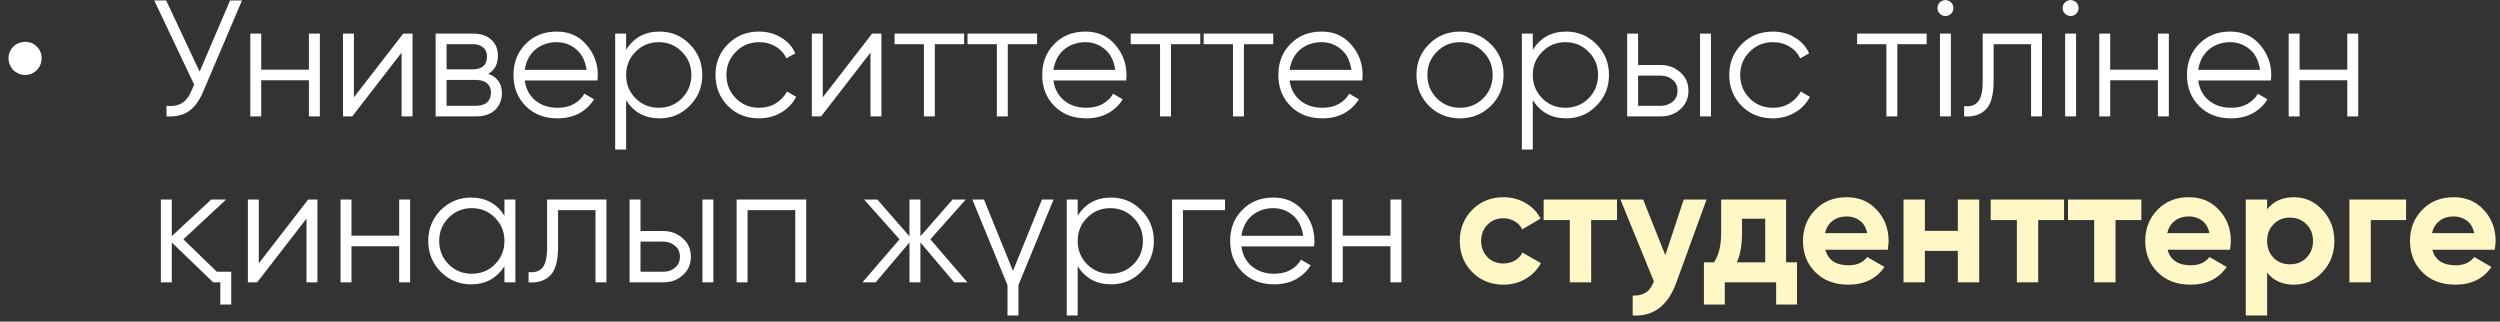
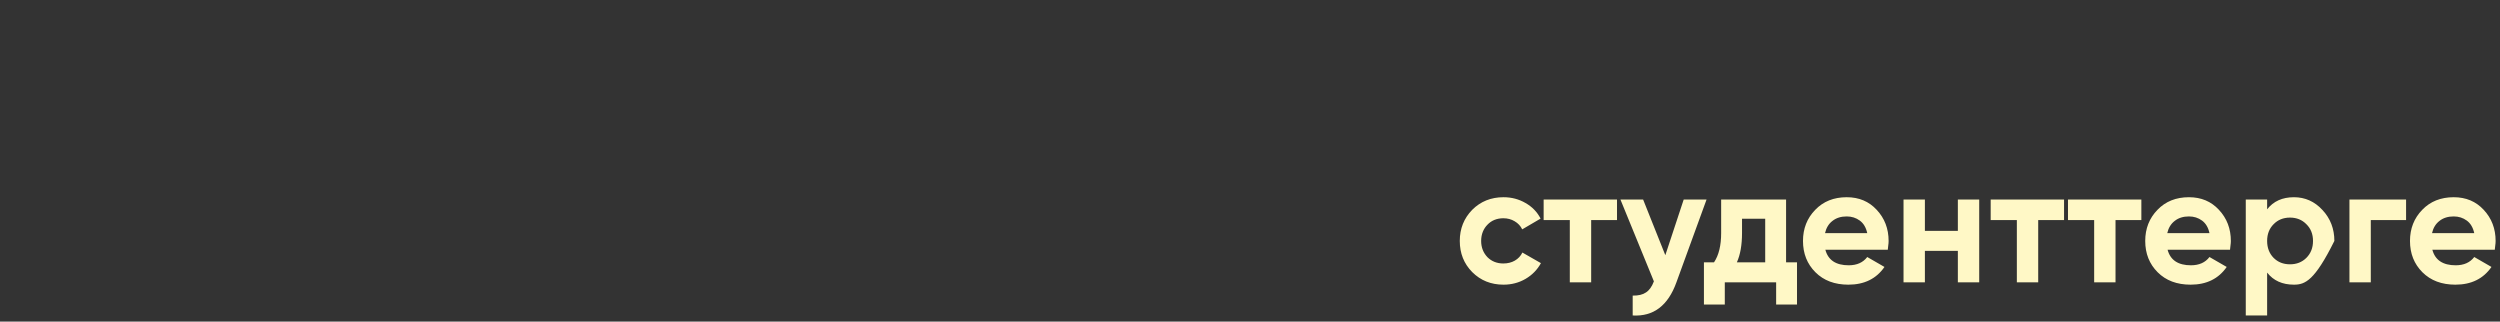
<svg xmlns="http://www.w3.org/2000/svg" width="241" height="31" viewBox="0 0 241 31" fill="none">
  <rect x="0" y="0" width="241" height="31" fill="#333333" stroke="none" />
-   <path d="M2.432 7.227C2.209 7.227 1.996 7.185 1.794 7.1C1.602 7.014 1.432 6.903 1.283 6.764C1.144 6.615 1.033 6.445 0.948 6.253C0.862 6.051 0.82 5.838 0.82 5.615C0.82 5.391 0.862 5.184 0.948 4.992C1.033 4.801 1.144 4.636 1.283 4.497C1.432 4.348 1.602 4.236 1.794 4.162C1.996 4.077 2.209 4.034 2.432 4.034C2.879 4.034 3.252 4.189 3.55 4.497C3.859 4.795 4.013 5.168 4.013 5.615C4.013 5.838 3.97 6.051 3.885 6.253C3.811 6.445 3.699 6.615 3.55 6.764C3.412 6.903 3.247 7.014 3.055 7.1C2.863 7.185 2.656 7.227 2.432 7.227ZM22.18 0.043H23.33L19.61 8.776C19.237 9.681 18.764 10.33 18.189 10.724C17.625 11.107 16.912 11.272 16.049 11.219V10.197C16.656 10.261 17.151 10.176 17.534 9.941C17.918 9.707 18.237 9.287 18.492 8.68L18.716 8.153L14.868 0.043H16.018L19.243 6.908L22.18 0.043ZM29.78 3.236H30.834V11.219H29.78V7.738H25.182V11.219H24.129V3.236H25.182V6.716H29.78V3.236ZM38.874 3.236H39.768V11.219H38.714V5.072L33.957 11.219H33.063V3.236H34.116V9.383L38.874 3.236ZM47.074 7.116C47.946 7.435 48.383 8.058 48.383 8.984C48.383 9.633 48.165 10.17 47.728 10.596C47.302 11.011 46.685 11.219 45.876 11.219H41.996V3.236H45.557C46.334 3.236 46.935 3.433 47.361 3.827C47.787 4.22 48 4.737 48 5.375C48 6.174 47.691 6.754 47.074 7.116ZM43.05 4.258V6.685H45.557C46.483 6.685 46.946 6.269 46.946 5.439C46.946 5.067 46.823 4.779 46.579 4.577C46.344 4.364 46.004 4.258 45.557 4.258H43.05ZM45.876 10.197C46.355 10.197 46.717 10.085 46.962 9.862C47.207 9.638 47.329 9.324 47.329 8.92C47.329 8.547 47.207 8.254 46.962 8.042C46.717 7.818 46.355 7.706 45.876 7.706H43.05V10.197H45.876ZM53.667 3.044C54.859 3.044 55.812 3.465 56.525 4.306C57.26 5.136 57.627 6.12 57.627 7.259C57.627 7.312 57.621 7.382 57.611 7.467C57.611 7.552 57.606 7.648 57.595 7.754H50.586C50.692 8.563 51.033 9.207 51.608 9.686C52.183 10.154 52.901 10.389 53.763 10.389C54.37 10.389 54.891 10.266 55.328 10.021C55.775 9.766 56.11 9.436 56.334 9.031L57.26 9.574C56.908 10.149 56.429 10.601 55.823 10.931C55.216 11.251 54.524 11.41 53.747 11.41C52.491 11.41 51.469 11.017 50.682 10.229C49.894 9.441 49.5 8.441 49.5 7.227C49.5 6.025 49.889 5.029 50.666 4.242C51.443 3.443 52.443 3.044 53.667 3.044ZM53.667 4.066C53.252 4.066 52.869 4.13 52.518 4.258C52.167 4.385 51.853 4.566 51.576 4.801C51.31 5.035 51.092 5.317 50.921 5.647C50.751 5.977 50.639 6.339 50.586 6.732H56.541C56.424 5.881 56.099 5.226 55.567 4.769C55.014 4.3 54.38 4.066 53.667 4.066ZM63.582 3.044C64.721 3.044 65.689 3.449 66.487 4.258C67.296 5.067 67.701 6.057 67.701 7.227C67.701 8.398 67.296 9.388 66.487 10.197C65.689 11.006 64.721 11.41 63.582 11.41C62.166 11.41 61.091 10.825 60.357 9.654V14.412H59.303V3.236H60.357V4.801C61.091 3.63 62.166 3.044 63.582 3.044ZM61.267 9.479C61.873 10.085 62.618 10.389 63.502 10.389C64.385 10.389 65.13 10.085 65.737 9.479C66.344 8.861 66.647 8.111 66.647 7.227C66.647 6.344 66.344 5.599 65.737 4.992C65.13 4.375 64.385 4.066 63.502 4.066C62.618 4.066 61.873 4.375 61.267 4.992C60.66 5.599 60.357 6.344 60.357 7.227C60.357 8.111 60.66 8.861 61.267 9.479ZM73.173 11.41C71.97 11.41 70.97 11.011 70.171 10.213C69.373 9.404 68.974 8.409 68.974 7.227C68.974 6.046 69.373 5.056 70.171 4.258C70.97 3.449 71.97 3.044 73.173 3.044C73.971 3.044 74.679 3.236 75.296 3.619C75.924 3.992 76.382 4.497 76.669 5.136L75.807 5.631C75.594 5.152 75.254 4.774 74.785 4.497C74.317 4.21 73.78 4.066 73.173 4.066C72.29 4.066 71.544 4.375 70.938 4.992C70.331 5.599 70.028 6.344 70.028 7.227C70.028 8.111 70.331 8.861 70.938 9.479C71.544 10.085 72.29 10.389 73.173 10.389C73.78 10.389 74.312 10.25 74.77 9.973C75.238 9.686 75.605 9.303 75.871 8.824L76.749 9.335C76.419 9.973 75.935 10.479 75.296 10.851C74.658 11.224 73.95 11.41 73.173 11.41ZM84.074 3.236H84.968V11.219H83.914V5.072L79.156 11.219H78.262V3.236H79.316V9.383L84.074 3.236ZM92.944 3.236V4.258H90.118V11.219H89.064V4.258H86.238V3.236H92.944ZM99.975 3.236V4.258H97.15V11.219H96.096V4.258H93.27V3.236H99.975ZM104.636 3.044C105.828 3.044 106.78 3.465 107.494 4.306C108.228 5.136 108.595 6.12 108.595 7.259C108.595 7.312 108.59 7.382 108.579 7.467C108.579 7.552 108.574 7.648 108.563 7.754H101.554C101.661 8.563 102.001 9.207 102.576 9.686C103.151 10.154 103.869 10.389 104.732 10.389C105.338 10.389 105.86 10.266 106.296 10.021C106.743 9.766 107.078 9.436 107.302 9.031L108.228 9.574C107.877 10.149 107.398 10.601 106.791 10.931C106.184 11.251 105.493 11.41 104.716 11.41C103.46 11.41 102.438 11.017 101.65 10.229C100.863 9.441 100.469 8.441 100.469 7.227C100.469 6.025 100.857 5.029 101.634 4.242C102.411 3.443 103.412 3.044 104.636 3.044ZM104.636 4.066C104.221 4.066 103.837 4.13 103.486 4.258C103.135 4.385 102.821 4.566 102.544 4.801C102.278 5.035 102.06 5.317 101.89 5.647C101.719 5.977 101.608 6.339 101.554 6.732H107.51C107.392 5.881 107.068 5.226 106.536 4.769C105.982 4.3 105.349 4.066 104.636 4.066ZM115.707 3.236V4.258H112.881V11.219H111.828V4.258H109.002V3.236H115.707ZM122.739 3.236V4.258H119.913V11.219H118.859V4.258H116.033V3.236H122.739ZM127.399 3.044C128.591 3.044 129.544 3.465 130.257 4.306C130.992 5.136 131.359 6.12 131.359 7.259C131.359 7.312 131.353 7.382 131.343 7.467C131.343 7.552 131.337 7.648 131.327 7.754H124.318C124.424 8.563 124.765 9.207 125.34 9.686C125.914 10.154 126.633 10.389 127.495 10.389C128.102 10.389 128.623 10.266 129.06 10.021C129.507 9.766 129.842 9.436 130.066 9.031L130.992 9.574C130.64 10.149 130.161 10.601 129.555 10.931C128.948 11.251 128.256 11.41 127.479 11.41C126.223 11.41 125.201 11.017 124.414 10.229C123.626 9.441 123.232 8.441 123.232 7.227C123.232 6.025 123.621 5.029 124.398 4.242C125.175 3.443 126.175 3.044 127.399 3.044ZM127.399 4.066C126.984 4.066 126.601 4.13 126.25 4.258C125.898 4.385 125.584 4.566 125.308 4.801C125.042 5.035 124.823 5.317 124.653 5.647C124.483 5.977 124.371 6.339 124.318 6.732H130.273C130.156 5.881 129.831 5.226 129.299 4.769C128.746 4.3 128.112 4.066 127.399 4.066ZM143.716 10.213C142.896 11.011 141.906 11.41 140.746 11.41C139.565 11.41 138.57 11.011 137.761 10.213C136.952 9.404 136.547 8.409 136.547 7.227C136.547 6.046 136.952 5.056 137.761 4.258C138.57 3.449 139.565 3.044 140.746 3.044C141.917 3.044 142.907 3.449 143.716 4.258C144.535 5.056 144.945 6.046 144.945 7.227C144.945 8.398 144.535 9.393 143.716 10.213ZM138.511 9.479C139.118 10.085 139.863 10.389 140.746 10.389C141.63 10.389 142.375 10.085 142.981 9.479C143.588 8.861 143.891 8.111 143.891 7.227C143.891 6.344 143.588 5.599 142.981 4.992C142.375 4.375 141.63 4.066 140.746 4.066C139.863 4.066 139.118 4.375 138.511 4.992C137.904 5.599 137.601 6.344 137.601 7.227C137.601 8.111 137.904 8.861 138.511 9.479ZM150.987 3.044C152.126 3.044 153.095 3.449 153.893 4.258C154.702 5.067 155.106 6.057 155.106 7.227C155.106 8.398 154.702 9.388 153.893 10.197C153.095 11.006 152.126 11.41 150.987 11.41C149.572 11.41 148.497 10.825 147.762 9.654V14.412H146.709V3.236H147.762V4.801C148.497 3.63 149.572 3.044 150.987 3.044ZM148.672 9.479C149.279 10.085 150.024 10.389 150.908 10.389C151.791 10.389 152.536 10.085 153.143 9.479C153.749 8.861 154.053 8.111 154.053 7.227C154.053 6.344 153.749 5.599 153.143 4.992C152.536 4.375 151.791 4.066 150.908 4.066C150.024 4.066 149.279 4.375 148.672 4.992C148.066 5.599 147.762 6.344 147.762 7.227C147.762 8.111 148.066 8.861 148.672 9.479ZM160.1 6.269C160.834 6.269 161.462 6.504 161.984 6.972C162.505 7.43 162.766 8.02 162.766 8.744C162.766 9.479 162.505 10.075 161.984 10.532C161.483 10.99 160.855 11.219 160.1 11.219H156.859V3.236H157.912V6.269H160.1ZM163.883 3.236H164.937V11.219H163.883V3.236ZM160.1 10.197C160.547 10.197 160.924 10.069 161.233 9.814C161.552 9.548 161.712 9.191 161.712 8.744C161.712 8.297 161.552 7.946 161.233 7.69C160.924 7.424 160.547 7.291 160.1 7.291H157.912V10.197H160.1ZM170.9 11.41C169.697 11.41 168.697 11.011 167.899 10.213C167.1 9.404 166.701 8.409 166.701 7.227C166.701 6.046 167.1 5.056 167.899 4.258C168.697 3.449 169.697 3.044 170.9 3.044C171.698 3.044 172.406 3.236 173.024 3.619C173.651 3.992 174.109 4.497 174.397 5.136L173.534 5.631C173.322 5.152 172.981 4.774 172.513 4.497C172.044 4.21 171.507 4.066 170.9 4.066C170.017 4.066 169.272 4.375 168.665 4.992C168.058 5.599 167.755 6.344 167.755 7.227C167.755 8.111 168.058 8.861 168.665 9.479C169.272 10.085 170.017 10.389 170.9 10.389C171.507 10.389 172.039 10.25 172.497 9.973C172.965 9.686 173.332 9.303 173.598 8.824L174.476 9.335C174.146 9.973 173.662 10.479 173.024 10.851C172.385 11.224 171.677 11.41 170.9 11.41ZM185.728 3.236V4.258H182.902V11.219H181.849V4.258H179.023V3.236H185.728ZM188.082 1.32C187.933 1.469 187.752 1.544 187.539 1.544C187.326 1.544 187.145 1.469 186.996 1.32C186.847 1.171 186.773 0.99 186.773 0.777C186.773 0.564 186.847 0.383 186.996 0.234C187.145 0.085 187.326 0.011 187.539 0.011C187.752 0.011 187.933 0.085 188.082 0.234C188.231 0.383 188.306 0.564 188.306 0.777C188.306 0.99 188.231 1.171 188.082 1.32ZM187.012 11.219V3.236H188.066V11.219H187.012ZM196.848 3.236V11.219H195.794V4.258H192.186V7.818C192.186 9.159 191.931 10.075 191.42 10.564C190.92 11.064 190.228 11.283 189.344 11.219V10.229C189.951 10.293 190.398 10.149 190.685 9.798C190.983 9.447 191.132 8.787 191.132 7.818V3.236H196.848ZM200.15 1.32C200.001 1.469 199.82 1.544 199.607 1.544C199.394 1.544 199.213 1.469 199.064 1.32C198.915 1.171 198.841 0.99 198.841 0.777C198.841 0.564 198.915 0.383 199.064 0.234C199.213 0.085 199.394 0.011 199.607 0.011C199.82 0.011 200.001 0.085 200.15 0.234C200.299 0.383 200.373 0.564 200.373 0.777C200.373 0.99 200.299 1.171 200.15 1.32ZM199.08 11.219V3.236H200.134V11.219H199.08ZM208.022 3.236H209.076V11.219H208.022V7.738H203.424V11.219H202.37V3.236H203.424V6.716H208.022V3.236ZM214.992 3.044C216.184 3.044 217.137 3.465 217.85 4.306C218.584 5.136 218.951 6.12 218.951 7.259C218.951 7.312 218.946 7.382 218.935 7.467C218.935 7.552 218.93 7.648 218.919 7.754H211.911C212.017 8.563 212.358 9.207 212.932 9.686C213.507 10.154 214.226 10.389 215.088 10.389C215.694 10.389 216.216 10.266 216.652 10.021C217.099 9.766 217.435 9.436 217.658 9.031L218.584 9.574C218.233 10.149 217.754 10.601 217.147 10.931C216.541 11.251 215.849 11.41 215.072 11.41C213.816 11.41 212.794 11.017 212.006 10.229C211.219 9.441 210.825 8.441 210.825 7.227C210.825 6.025 211.213 5.029 211.99 4.242C212.767 3.443 213.768 3.044 214.992 3.044ZM214.992 4.066C214.577 4.066 214.194 4.13 213.842 4.258C213.491 4.385 213.177 4.566 212.9 4.801C212.634 5.035 212.416 5.317 212.246 5.647C212.076 5.977 211.964 6.339 211.911 6.732H217.866C217.749 5.881 217.424 5.226 216.892 4.769C216.338 4.3 215.705 4.066 214.992 4.066ZM226.279 3.236H227.333V11.219H226.279V7.738H221.681V11.219H220.628V3.236H221.681V6.716H226.279V3.236ZM20.903 26.197H22.292V29.358H21.238V27.219H20.552L16.56 23.371V27.219H15.507V19.236H16.56V22.764L20.36 19.236H21.797L17.678 23.068L20.903 26.197ZM29.706 19.236H30.6V27.219H29.547V21.072L24.789 27.219H23.895V19.236H24.949V25.383L29.706 19.236ZM38.481 19.236H39.534V27.219H38.481V23.738H33.883V27.219H32.829V19.236H33.883V22.716H38.481V19.236ZM48.628 19.236H49.682V27.219H48.628V25.654C47.893 26.825 46.818 27.41 45.403 27.41C44.264 27.41 43.29 27.006 42.481 26.197C41.683 25.388 41.284 24.398 41.284 23.227C41.284 22.067 41.683 21.077 42.481 20.258C43.29 19.449 44.264 19.044 45.403 19.044C46.818 19.044 47.893 19.63 48.628 20.801V19.236ZM43.247 25.479C43.854 26.085 44.599 26.389 45.483 26.389C46.366 26.389 47.111 26.085 47.718 25.479C48.325 24.861 48.628 24.111 48.628 23.227C48.628 22.344 48.325 21.599 47.718 20.992C47.111 20.375 46.366 20.066 45.483 20.066C44.599 20.066 43.854 20.375 43.247 20.992C42.641 21.599 42.337 22.344 42.337 23.227C42.337 24.111 42.641 24.861 43.247 25.479ZM58.459 19.236V27.219H57.405V20.258H53.797V23.818C53.797 25.159 53.541 26.075 53.03 26.564C52.53 27.064 51.838 27.283 50.955 27.219V26.229C51.561 26.293 52.008 26.149 52.296 25.798C52.594 25.447 52.743 24.787 52.743 23.818V19.236H58.459ZM63.932 22.269C64.666 22.269 65.294 22.504 65.816 22.972C66.337 23.43 66.598 24.02 66.598 24.744C66.598 25.479 66.337 26.075 65.816 26.532C65.315 26.99 64.687 27.219 63.932 27.219H60.691V19.236H61.744V22.269H63.932ZM67.716 19.236H68.769V27.219H67.716V19.236ZM63.932 26.197C64.379 26.197 64.757 26.069 65.065 25.814C65.385 25.548 65.544 25.191 65.544 24.744C65.544 24.297 65.385 23.946 65.065 23.69C64.757 23.424 64.379 23.291 63.932 23.291H61.744V26.197H63.932ZM77.718 19.236V27.219H76.664V20.258H72.066V27.219H71.012V19.236H77.718ZM93.261 27.219H91.984L88.727 23.371V27.219H87.673V23.371L84.416 27.219H83.139L86.716 23.068L83.299 19.236H84.576L87.673 22.78V19.236H88.727V22.78L91.825 19.236H93.102L89.685 23.068L93.261 27.219ZM100.443 19.236H101.561L98.176 27.49V30.412H97.122V27.49L93.738 19.236H94.855L97.649 26.117L100.443 19.236ZM107.113 19.044C108.252 19.044 109.221 19.449 110.019 20.258C110.828 21.067 111.232 22.056 111.232 23.227C111.232 24.398 110.828 25.388 110.019 26.197C109.221 27.006 108.252 27.41 107.113 27.41C105.697 27.41 104.622 26.825 103.888 25.654V30.412H102.834V19.236H103.888V20.801C104.622 19.63 105.697 19.044 107.113 19.044ZM104.798 25.479C105.405 26.085 106.15 26.389 107.033 26.389C107.917 26.389 108.662 26.085 109.268 25.479C109.875 24.861 110.178 24.111 110.178 23.227C110.178 22.344 109.875 21.599 109.268 20.992C108.662 20.375 107.917 20.066 107.033 20.066C106.15 20.066 105.405 20.375 104.798 20.992C104.191 21.599 103.888 22.344 103.888 23.227C103.888 24.111 104.191 24.861 104.798 25.479ZM118.093 19.236V20.258H114.038V27.219H112.984V19.236H118.093ZM122.753 19.044C123.945 19.044 124.898 19.465 125.611 20.306C126.345 21.136 126.712 22.12 126.712 23.259C126.712 23.312 126.707 23.382 126.697 23.467C126.697 23.552 126.691 23.648 126.681 23.754H119.672C119.778 24.563 120.119 25.207 120.693 25.686C121.268 26.154 121.987 26.389 122.849 26.389C123.455 26.389 123.977 26.266 124.413 26.021C124.86 25.766 125.196 25.436 125.419 25.032L126.345 25.574C125.994 26.149 125.515 26.601 124.908 26.931C124.302 27.251 123.61 27.41 122.833 27.41C121.577 27.41 120.555 27.017 119.767 26.229C118.98 25.441 118.586 24.441 118.586 23.227C118.586 22.025 118.974 21.029 119.751 20.242C120.528 19.444 121.529 19.044 122.753 19.044ZM122.753 20.066C122.338 20.066 121.955 20.13 121.603 20.258C121.252 20.386 120.938 20.566 120.661 20.801C120.395 21.035 120.177 21.317 120.007 21.647C119.837 21.977 119.725 22.339 119.672 22.732H125.627C125.51 21.881 125.185 21.226 124.653 20.769C124.099 20.3 123.466 20.066 122.753 20.066ZM134.04 19.236H135.094V27.219H134.04V23.738H129.442V27.219H128.389V19.236H129.442V22.716H134.04V19.236Z" fill="white" />
-   <path d="M144.938 27.442C143.735 27.442 142.73 27.038 141.921 26.229C141.122 25.42 140.723 24.419 140.723 23.227C140.723 22.046 141.122 21.045 141.921 20.226C142.73 19.417 143.735 19.012 144.938 19.012C145.715 19.012 146.423 19.199 147.062 19.571C147.7 19.933 148.184 20.433 148.514 21.072L146.742 22.11C146.583 21.78 146.338 21.519 146.008 21.327C145.688 21.136 145.327 21.04 144.922 21.04C144.613 21.04 144.326 21.093 144.06 21.2C143.805 21.306 143.581 21.46 143.389 21.663C143.198 21.854 143.049 22.083 142.942 22.349C142.836 22.615 142.783 22.908 142.783 23.227C142.783 23.845 142.985 24.366 143.389 24.792C143.794 25.196 144.305 25.399 144.922 25.399C145.337 25.399 145.704 25.308 146.024 25.127C146.354 24.936 146.599 24.675 146.758 24.345L148.546 25.367C148.195 26.005 147.7 26.511 147.062 26.884C146.423 27.256 145.715 27.442 144.938 27.442ZM155.879 19.236V21.216H153.389V27.219H151.329V21.216H148.807V19.236H155.879ZM162.309 19.236H164.512L161.606 27.219C160.797 29.465 159.392 30.529 157.391 30.412V28.496C157.934 28.507 158.36 28.405 158.669 28.193C158.988 27.99 159.243 27.634 159.435 27.123L156.21 19.236H158.397L160.537 24.6L162.309 19.236ZM172.178 25.287H173.231V29.358H171.22V27.219H166.27V29.358H164.259V25.287H165.233C165.69 24.606 165.919 23.664 165.919 22.461V19.236H172.178V25.287ZM170.166 25.287V21.088H167.931V22.461C167.931 23.61 167.766 24.552 167.436 25.287H170.166ZM175.964 24.073C176.23 25.074 176.98 25.574 178.215 25.574C179.002 25.574 179.598 25.308 180.003 24.776L181.663 25.734C180.876 26.873 179.715 27.442 178.183 27.442C176.863 27.442 175.804 27.043 175.006 26.245C174.207 25.447 173.808 24.441 173.808 23.227C173.808 22.035 174.202 21.035 174.99 20.226C175.767 19.417 176.778 19.012 178.023 19.012C179.205 19.012 180.168 19.417 180.913 20.226C181.679 21.045 182.062 22.046 182.062 23.227C182.062 23.366 182.052 23.504 182.03 23.642C182.02 23.781 182.004 23.924 181.983 24.073H175.964ZM180.003 22.477C179.886 21.934 179.646 21.53 179.284 21.264C178.923 20.997 178.502 20.864 178.023 20.864C177.47 20.864 177.012 21.008 176.65 21.296C176.288 21.572 176.049 21.966 175.932 22.477H180.003ZM188.737 19.236H190.796V27.219H188.737V24.185H185.56V27.219H183.5V19.236H185.56V22.253H188.737V19.236ZM198.974 19.236V21.216H196.483V27.219H194.424V21.216H191.901V19.236H198.974ZM206.427 19.236V21.216H203.936V27.219H201.877V21.216H199.354V19.236H206.427ZM208.955 24.073C209.221 25.074 209.971 25.574 211.206 25.574C211.994 25.574 212.59 25.308 212.994 24.776L214.655 25.734C213.867 26.873 212.707 27.442 211.174 27.442C209.854 27.442 208.795 27.043 207.997 26.245C207.199 25.447 206.8 24.441 206.8 23.227C206.8 22.035 207.193 21.035 207.981 20.226C208.758 19.417 209.769 19.012 211.015 19.012C212.196 19.012 213.159 19.417 213.904 20.226C214.671 21.045 215.054 22.046 215.054 23.227C215.054 23.366 215.043 23.504 215.022 23.642C215.011 23.781 214.995 23.924 214.974 24.073H208.955ZM212.994 22.477C212.877 21.934 212.638 21.53 212.276 21.264C211.914 20.997 211.494 20.864 211.015 20.864C210.461 20.864 210.003 21.008 209.642 21.296C209.28 21.572 209.04 21.966 208.923 22.477H212.994ZM221.138 19.012C222.213 19.012 223.128 19.422 223.884 20.242C224.65 21.061 225.033 22.056 225.033 23.227C225.033 24.419 224.65 25.42 223.884 26.229C223.139 27.038 222.223 27.442 221.138 27.442C220.02 27.442 219.158 27.054 218.551 26.277V30.412H216.492V19.236H218.551V20.178C219.158 19.401 220.02 19.012 221.138 19.012ZM219.174 24.856C219.589 25.271 220.116 25.479 220.754 25.479C221.393 25.479 221.92 25.271 222.335 24.856C222.761 24.43 222.974 23.887 222.974 23.227C222.974 22.567 222.761 22.03 222.335 21.615C221.92 21.189 221.393 20.976 220.754 20.976C220.116 20.976 219.589 21.189 219.174 21.615C218.759 22.03 218.551 22.567 218.551 23.227C218.551 23.887 218.759 24.43 219.174 24.856ZM231.946 19.236V21.216H228.545V27.219H226.486V19.236H231.946ZM234.478 24.073C234.744 25.074 235.495 25.574 236.729 25.574C237.517 25.574 238.113 25.308 238.518 24.776L240.178 25.734C239.39 26.873 238.23 27.442 236.697 27.442C235.378 27.442 234.319 27.043 233.52 26.245C232.722 25.447 232.323 24.441 232.323 23.227C232.323 22.035 232.717 21.035 233.504 20.226C234.281 19.417 235.292 19.012 236.538 19.012C237.719 19.012 238.682 19.417 239.428 20.226C240.194 21.045 240.577 22.046 240.577 23.227C240.577 23.366 240.566 23.504 240.545 23.642C240.534 23.781 240.519 23.924 240.497 24.073H234.478ZM238.518 22.477C238.4 21.934 238.161 21.53 237.799 21.264C237.437 20.997 237.017 20.864 236.538 20.864C235.984 20.864 235.527 21.008 235.165 21.296C234.803 21.572 234.563 21.966 234.446 22.477H238.518Z" fill="#FFF8C6" />
+   <path d="M144.938 27.442C143.735 27.442 142.73 27.038 141.921 26.229C141.122 25.42 140.723 24.419 140.723 23.227C140.723 22.046 141.122 21.045 141.921 20.226C142.73 19.417 143.735 19.012 144.938 19.012C145.715 19.012 146.423 19.199 147.062 19.571C147.7 19.933 148.184 20.433 148.514 21.072L146.742 22.11C146.583 21.78 146.338 21.519 146.008 21.327C145.688 21.136 145.327 21.04 144.922 21.04C144.613 21.04 144.326 21.093 144.06 21.2C143.805 21.306 143.581 21.46 143.389 21.663C143.198 21.854 143.049 22.083 142.942 22.349C142.836 22.615 142.783 22.908 142.783 23.227C142.783 23.845 142.985 24.366 143.389 24.792C143.794 25.196 144.305 25.399 144.922 25.399C145.337 25.399 145.704 25.308 146.024 25.127C146.354 24.936 146.599 24.675 146.758 24.345L148.546 25.367C148.195 26.005 147.7 26.511 147.062 26.884C146.423 27.256 145.715 27.442 144.938 27.442ZM155.879 19.236V21.216H153.389V27.219H151.329V21.216H148.807V19.236H155.879ZM162.309 19.236H164.512L161.606 27.219C160.797 29.465 159.392 30.529 157.391 30.412V28.496C157.934 28.507 158.36 28.405 158.669 28.193C158.988 27.99 159.243 27.634 159.435 27.123L156.21 19.236H158.397L160.537 24.6L162.309 19.236ZM172.178 25.287H173.231V29.358H171.22V27.219H166.27V29.358H164.259V25.287H165.233C165.69 24.606 165.919 23.664 165.919 22.461V19.236H172.178V25.287ZM170.166 25.287V21.088H167.931V22.461C167.931 23.61 167.766 24.552 167.436 25.287H170.166ZM175.964 24.073C176.23 25.074 176.98 25.574 178.215 25.574C179.002 25.574 179.598 25.308 180.003 24.776L181.663 25.734C180.876 26.873 179.715 27.442 178.183 27.442C176.863 27.442 175.804 27.043 175.006 26.245C174.207 25.447 173.808 24.441 173.808 23.227C173.808 22.035 174.202 21.035 174.99 20.226C175.767 19.417 176.778 19.012 178.023 19.012C179.205 19.012 180.168 19.417 180.913 20.226C181.679 21.045 182.062 22.046 182.062 23.227C182.062 23.366 182.052 23.504 182.03 23.642C182.02 23.781 182.004 23.924 181.983 24.073H175.964ZM180.003 22.477C179.886 21.934 179.646 21.53 179.284 21.264C178.923 20.997 178.502 20.864 178.023 20.864C177.47 20.864 177.012 21.008 176.65 21.296C176.288 21.572 176.049 21.966 175.932 22.477H180.003ZM188.737 19.236H190.796V27.219H188.737V24.185H185.56V27.219H183.5V19.236H185.56V22.253H188.737V19.236ZM198.974 19.236V21.216H196.483V27.219H194.424V21.216H191.901V19.236H198.974ZM206.427 19.236V21.216H203.936V27.219H201.877V21.216H199.354V19.236H206.427ZM208.955 24.073C209.221 25.074 209.971 25.574 211.206 25.574C211.994 25.574 212.59 25.308 212.994 24.776L214.655 25.734C213.867 26.873 212.707 27.442 211.174 27.442C209.854 27.442 208.795 27.043 207.997 26.245C207.199 25.447 206.8 24.441 206.8 23.227C206.8 22.035 207.193 21.035 207.981 20.226C208.758 19.417 209.769 19.012 211.015 19.012C212.196 19.012 213.159 19.417 213.904 20.226C214.671 21.045 215.054 22.046 215.054 23.227C215.054 23.366 215.043 23.504 215.022 23.642C215.011 23.781 214.995 23.924 214.974 24.073H208.955ZM212.994 22.477C212.877 21.934 212.638 21.53 212.276 21.264C211.914 20.997 211.494 20.864 211.015 20.864C210.461 20.864 210.003 21.008 209.642 21.296C209.28 21.572 209.04 21.966 208.923 22.477H212.994ZM221.138 19.012C222.213 19.012 223.128 19.422 223.884 20.242C224.65 21.061 225.033 22.056 225.033 23.227C223.139 27.038 222.223 27.442 221.138 27.442C220.02 27.442 219.158 27.054 218.551 26.277V30.412H216.492V19.236H218.551V20.178C219.158 19.401 220.02 19.012 221.138 19.012ZM219.174 24.856C219.589 25.271 220.116 25.479 220.754 25.479C221.393 25.479 221.92 25.271 222.335 24.856C222.761 24.43 222.974 23.887 222.974 23.227C222.974 22.567 222.761 22.03 222.335 21.615C221.92 21.189 221.393 20.976 220.754 20.976C220.116 20.976 219.589 21.189 219.174 21.615C218.759 22.03 218.551 22.567 218.551 23.227C218.551 23.887 218.759 24.43 219.174 24.856ZM231.946 19.236V21.216H228.545V27.219H226.486V19.236H231.946ZM234.478 24.073C234.744 25.074 235.495 25.574 236.729 25.574C237.517 25.574 238.113 25.308 238.518 24.776L240.178 25.734C239.39 26.873 238.23 27.442 236.697 27.442C235.378 27.442 234.319 27.043 233.52 26.245C232.722 25.447 232.323 24.441 232.323 23.227C232.323 22.035 232.717 21.035 233.504 20.226C234.281 19.417 235.292 19.012 236.538 19.012C237.719 19.012 238.682 19.417 239.428 20.226C240.194 21.045 240.577 22.046 240.577 23.227C240.577 23.366 240.566 23.504 240.545 23.642C240.534 23.781 240.519 23.924 240.497 24.073H234.478ZM238.518 22.477C238.4 21.934 238.161 21.53 237.799 21.264C237.437 20.997 237.017 20.864 236.538 20.864C235.984 20.864 235.527 21.008 235.165 21.296C234.803 21.572 234.563 21.966 234.446 22.477H238.518Z" fill="#FFF8C6" />
</svg>